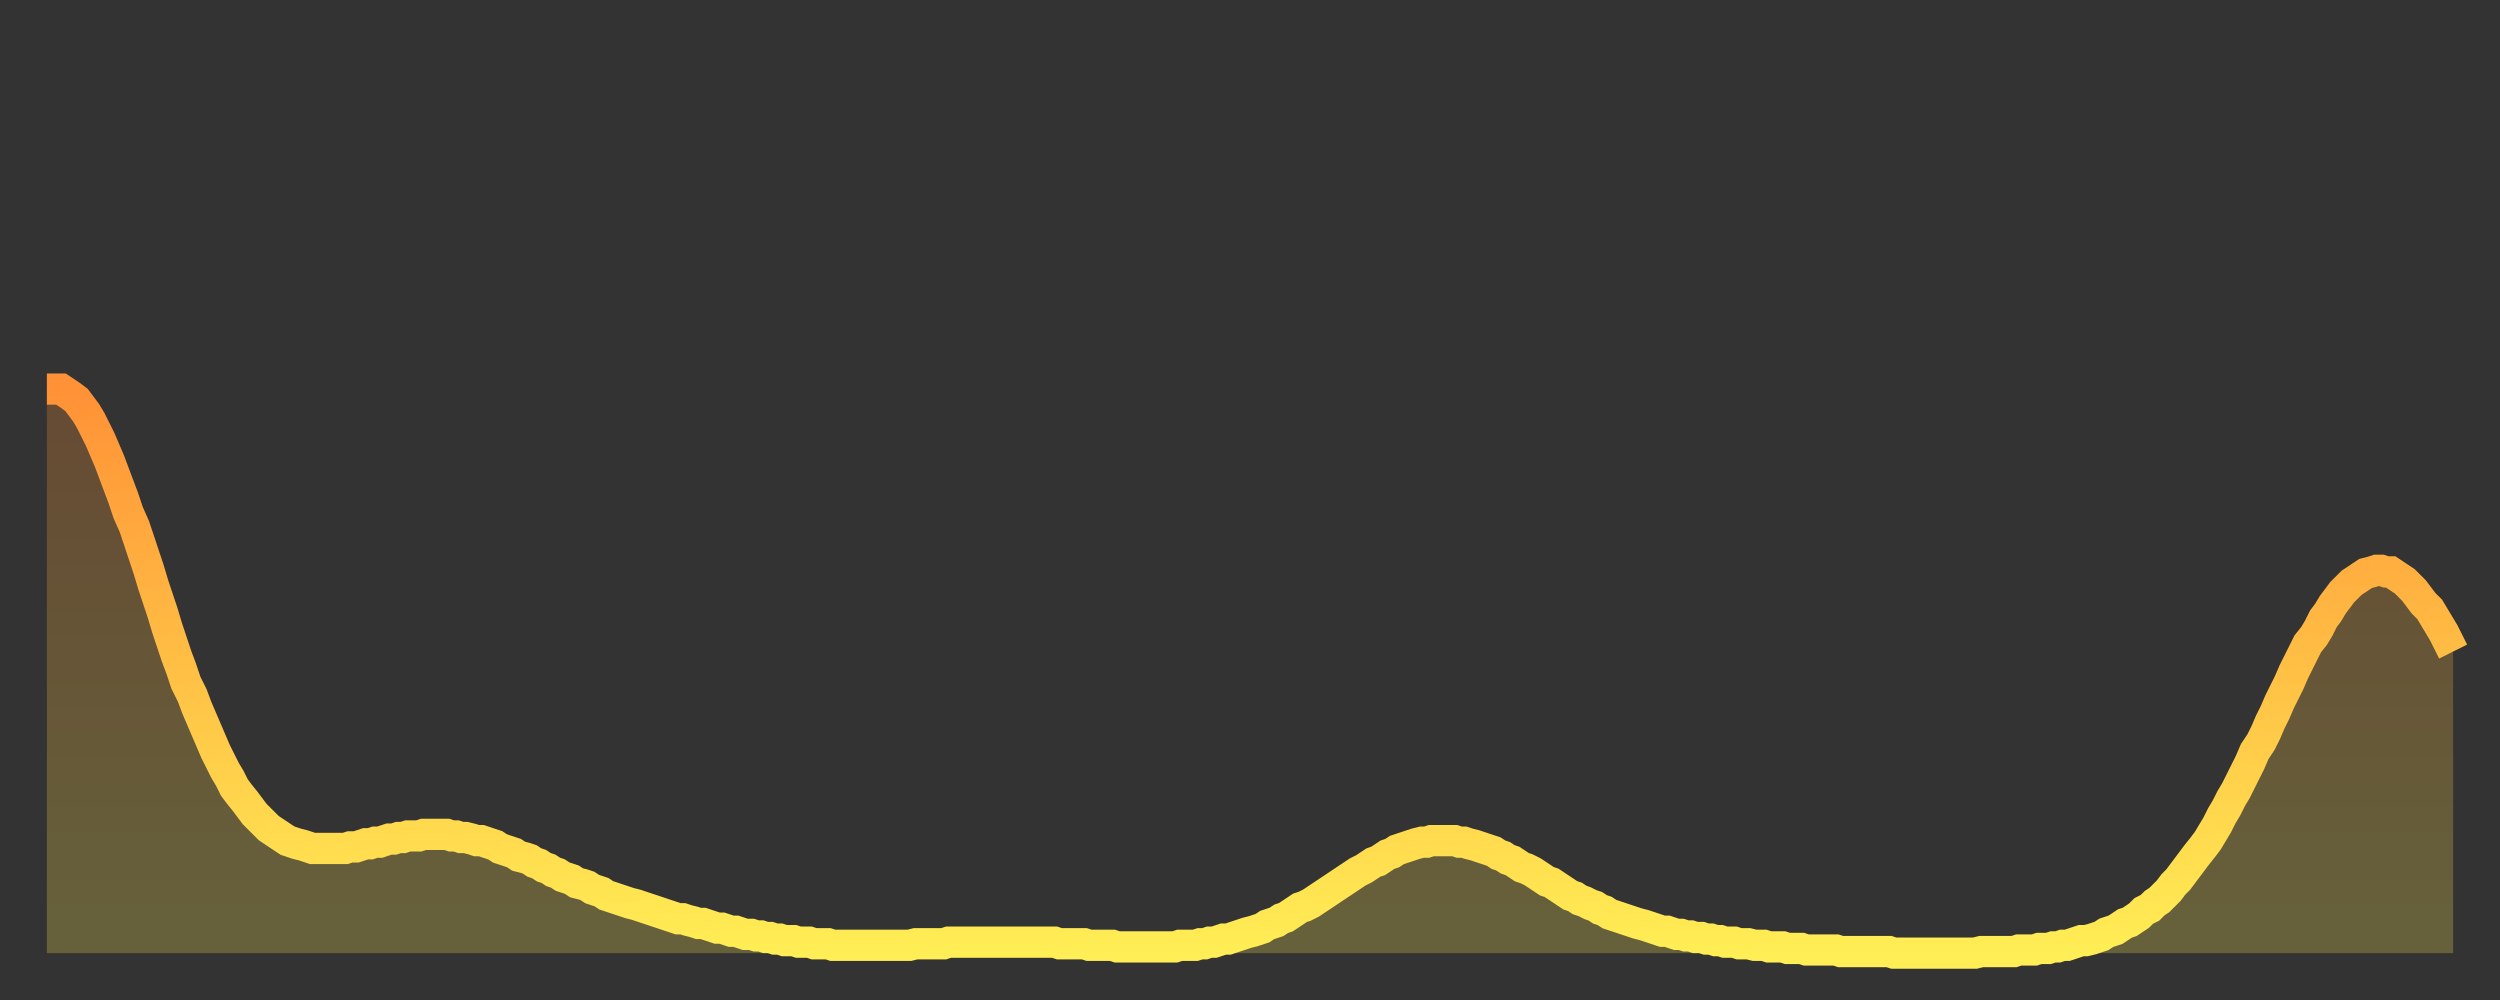
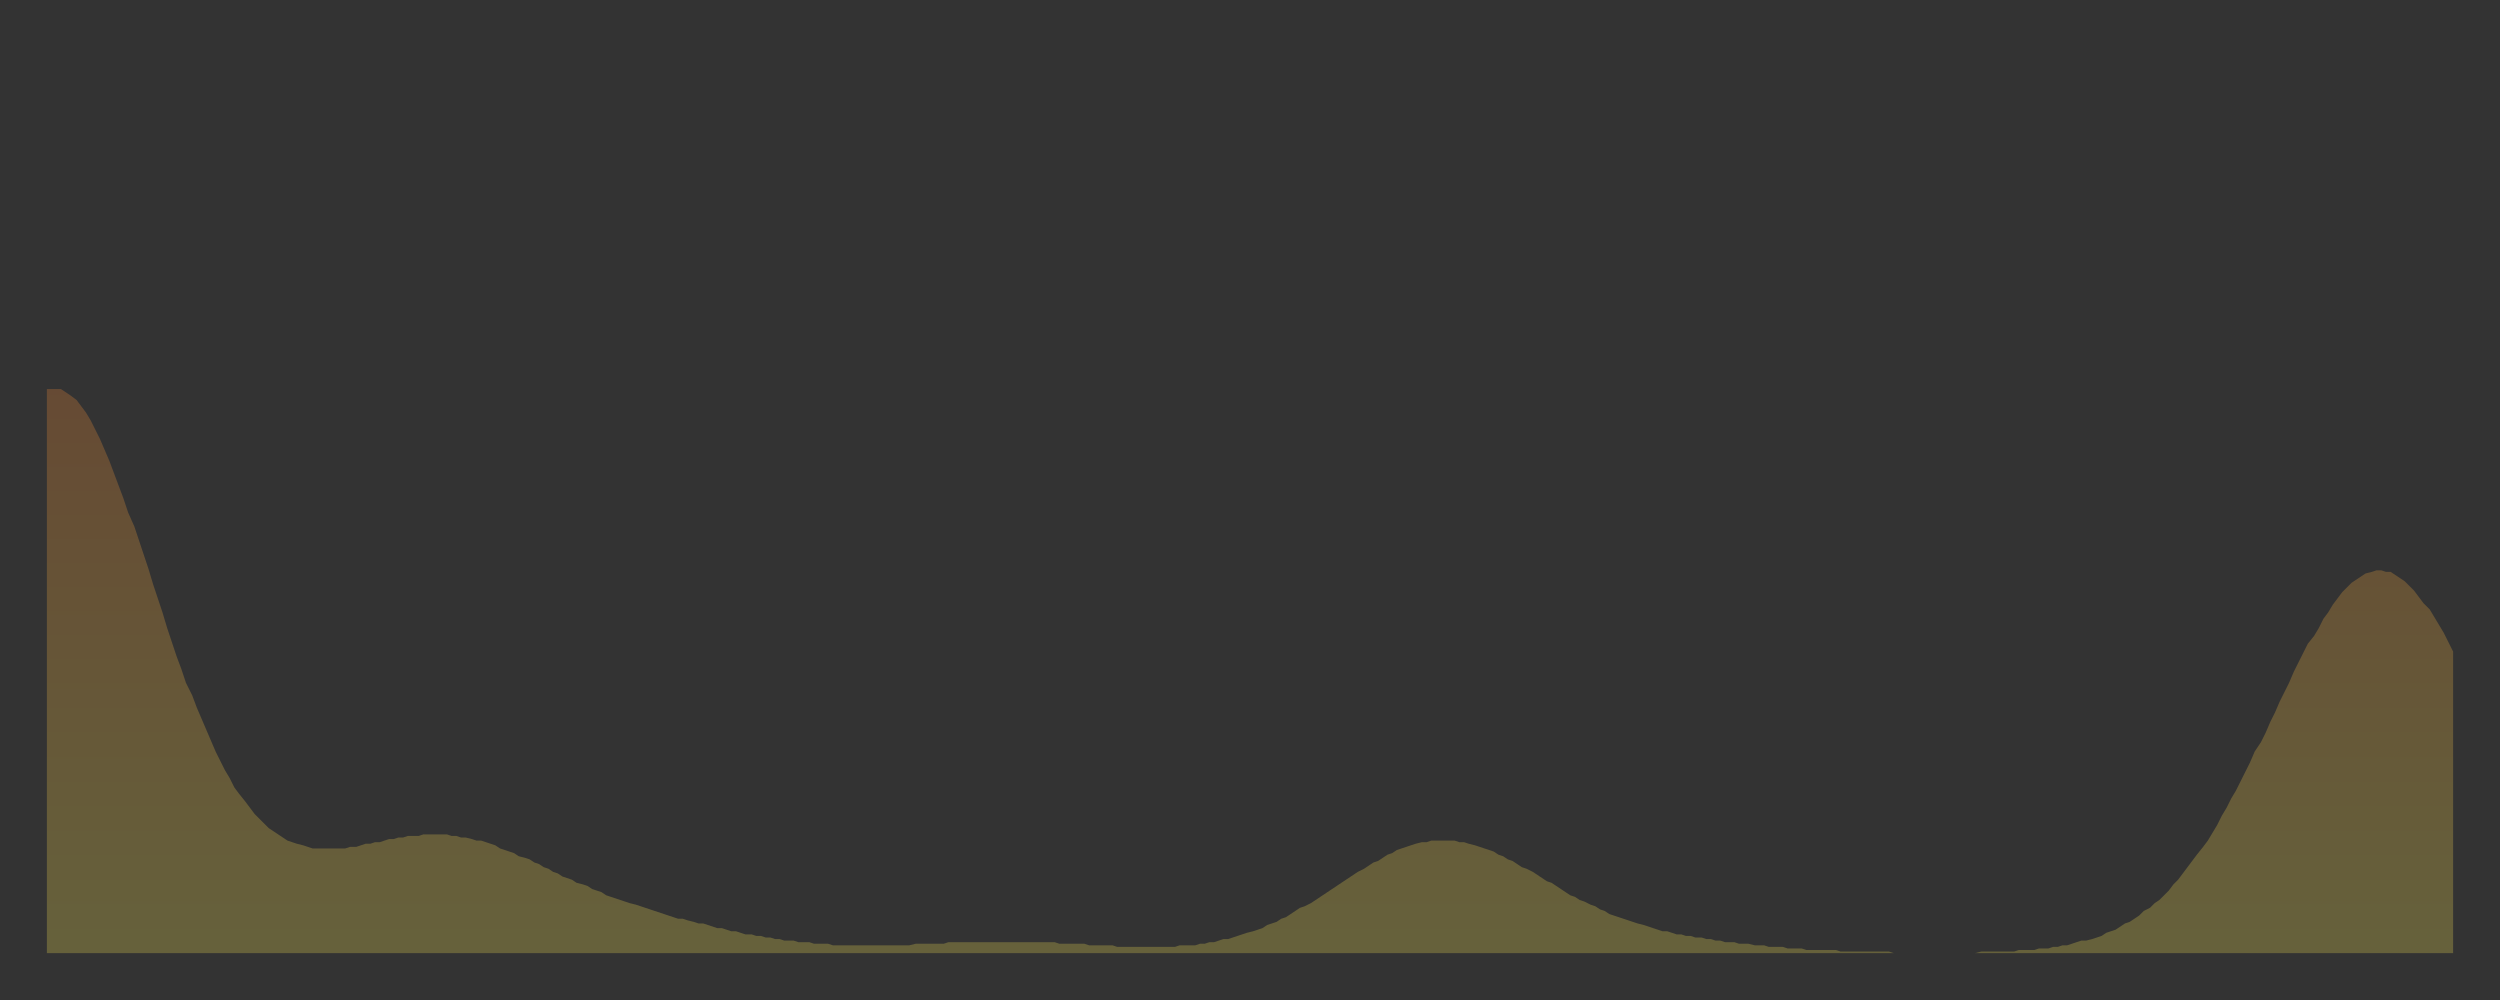
<svg xmlns="http://www.w3.org/2000/svg" baseProfile="full" height="64" version="1.1" width="160">
  <rect width="100%" height="100%" fill="#333333" stroke="none" />
  <defs>
    <linearGradient id="id110498" x1="0" x2="0" y1="0" y2="1">
      <stop offset="0%" stop-color="#ff9136" />
      <stop offset="50%" stop-color="#ffc045" />
      <stop offset="100%" stop-color="#ffee55" />
    </linearGradient>
  </defs>
  <g transform="translate(3,3)">
    <g>
-       <path d="M 0.0 21.9 L 0.3 21.9 0.6 21.9 0.9 21.9 1.2 22.1 1.5 22.3 1.9 22.6 2.2 23.0 2.5 23.4 2.8 23.9 3.1 24.5 3.4 25.1 3.7 25.8 4.0 26.5 4.3 27.3 4.6 28.1 4.9 28.9 5.2 29.8 5.6 30.7 5.9 31.6 6.2 32.5 6.5 33.4 6.8 34.4 7.1 35.3 7.4 36.2 7.7 37.2 8.0 38.1 8.3 39.0 8.6 39.8 8.9 40.7 9.3 41.5 9.6 42.3 9.9 43.0 10.2 43.7 10.5 44.4 10.8 45.1 11.1 45.7 11.4 46.3 11.7 46.8 12.0 47.4 12.3 47.8 12.7 48.3 13.0 48.7 13.3 49.1 13.6 49.4 13.9 49.7 14.2 50.0 14.5 50.2 14.8 50.4 15.1 50.6 15.4 50.8 15.7 50.9 16.0 51.0 16.4 51.1 16.7 51.2 17.0 51.3 17.3 51.3 17.6 51.3 17.9 51.3 18.2 51.3 18.5 51.3 18.8 51.3 19.1 51.3 19.4 51.2 19.8 51.2 20.1 51.1 20.4 51.0 20.7 51.0 21.0 50.9 21.3 50.9 21.6 50.8 21.9 50.7 22.2 50.7 22.5 50.6 22.8 50.6 23.1 50.5 23.5 50.5 23.8 50.5 24.1 50.4 24.4 50.4 24.7 50.4 25.0 50.4 25.3 50.4 25.6 50.4 25.9 50.5 26.2 50.5 26.5 50.6 26.8 50.6 27.2 50.7 27.5 50.8 27.8 50.8 28.1 50.9 28.4 51.0 28.7 51.1 29.0 51.3 29.3 51.4 29.6 51.5 29.9 51.6 30.2 51.8 30.6 51.9 30.9 52.0 31.2 52.2 31.5 52.3 31.8 52.5 32.1 52.6 32.4 52.8 32.7 52.9 33.0 53.1 33.3 53.2 33.6 53.3 33.9 53.5 34.3 53.6 34.6 53.7 34.9 53.9 35.2 54.0 35.5 54.1 35.8 54.3 36.1 54.4 36.4 54.5 36.7 54.6 37.0 54.7 37.3 54.8 37.7 54.9 38.0 55.0 38.3 55.1 38.6 55.2 38.9 55.3 39.2 55.4 39.5 55.5 39.8 55.6 40.1 55.7 40.4 55.8 40.7 55.8 41.0 55.9 41.4 56.0 41.7 56.1 42.0 56.1 42.3 56.2 42.6 56.3 42.9 56.4 43.2 56.4 43.5 56.5 43.8 56.6 44.1 56.6 44.4 56.7 44.7 56.8 45.1 56.8 45.4 56.9 45.7 56.9 46.0 57.0 46.3 57.0 46.6 57.1 46.9 57.1 47.2 57.2 47.5 57.2 47.8 57.2 48.1 57.3 48.5 57.3 48.8 57.3 49.1 57.4 49.4 57.4 49.7 57.4 50.0 57.4 50.3 57.5 50.6 57.5 50.9 57.5 51.2 57.5 51.5 57.5 51.8 57.5 52.2 57.5 52.5 57.5 52.8 57.5 53.1 57.5 53.4 57.5 53.7 57.5 54.0 57.5 54.3 57.5 54.6 57.5 54.9 57.5 55.2 57.5 55.6 57.4 55.9 57.4 56.2 57.4 56.5 57.4 56.8 57.4 57.1 57.4 57.4 57.4 57.7 57.3 58.0 57.3 58.3 57.3 58.6 57.3 58.9 57.3 59.3 57.3 59.6 57.3 59.9 57.3 60.2 57.3 60.5 57.3 60.8 57.3 61.1 57.3 61.4 57.3 61.7 57.3 62.0 57.3 62.3 57.3 62.6 57.3 63.0 57.3 63.3 57.3 63.6 57.3 63.9 57.3 64.2 57.3 64.5 57.3 64.8 57.4 65.1 57.4 65.4 57.4 65.7 57.4 66.0 57.4 66.4 57.4 66.7 57.5 67.0 57.5 67.3 57.5 67.6 57.5 67.9 57.5 68.2 57.5 68.5 57.6 68.8 57.6 69.1 57.6 69.4 57.6 69.7 57.6 70.1 57.6 70.4 57.6 70.7 57.6 71.0 57.6 71.3 57.6 71.6 57.6 71.9 57.6 72.2 57.6 72.5 57.5 72.8 57.5 73.1 57.5 73.5 57.5 73.8 57.4 74.1 57.4 74.4 57.3 74.7 57.3 75.0 57.2 75.3 57.1 75.6 57.1 75.9 57.0 76.2 56.9 76.5 56.8 76.8 56.7 77.2 56.6 77.5 56.5 77.8 56.4 78.1 56.2 78.4 56.1 78.7 56.0 79.0 55.8 79.3 55.7 79.6 55.5 79.9 55.3 80.2 55.1 80.5 55.0 80.9 54.8 81.2 54.6 81.5 54.4 81.8 54.2 82.1 54.0 82.4 53.8 82.7 53.6 83.0 53.4 83.3 53.2 83.6 53.0 83.9 52.8 84.3 52.6 84.6 52.4 84.9 52.2 85.2 52.1 85.5 51.9 85.8 51.7 86.1 51.6 86.4 51.4 86.7 51.3 87.0 51.2 87.3 51.1 87.6 51.0 88.0 50.9 88.3 50.9 88.6 50.8 88.9 50.8 89.2 50.8 89.5 50.8 89.8 50.8 90.1 50.8 90.4 50.9 90.7 50.9 91.0 51.0 91.4 51.1 91.7 51.2 92.0 51.3 92.3 51.4 92.6 51.5 92.9 51.7 93.2 51.8 93.5 52.0 93.8 52.1 94.1 52.3 94.4 52.5 94.7 52.6 95.1 52.8 95.4 53.0 95.7 53.2 96.0 53.4 96.3 53.5 96.6 53.7 96.9 53.9 97.2 54.1 97.5 54.3 97.8 54.4 98.1 54.6 98.4 54.7 98.8 54.9 99.1 55.0 99.4 55.2 99.7 55.3 100.0 55.5 100.3 55.6 100.6 55.7 100.9 55.8 101.2 55.9 101.5 56.0 101.8 56.1 102.2 56.2 102.5 56.3 102.8 56.4 103.1 56.5 103.4 56.6 103.7 56.6 104.0 56.7 104.3 56.8 104.6 56.8 104.9 56.9 105.2 56.9 105.5 57.0 105.9 57.0 106.2 57.1 106.5 57.1 106.8 57.2 107.1 57.2 107.4 57.3 107.7 57.3 108.0 57.3 108.3 57.4 108.6 57.4 108.9 57.4 109.3 57.5 109.6 57.5 109.9 57.5 110.2 57.6 110.5 57.6 110.8 57.6 111.1 57.6 111.4 57.7 111.7 57.7 112.0 57.7 112.3 57.7 112.6 57.8 113.0 57.8 113.3 57.8 113.6 57.8 113.9 57.8 114.2 57.8 114.5 57.8 114.8 57.9 115.1 57.9 115.4 57.9 115.7 57.9 116.0 57.9 116.3 57.9 116.7 57.9 117.0 57.9 117.3 57.9 117.6 57.9 117.9 57.9 118.2 58.0 118.5 58.0 118.8 58.0 119.1 58.0 119.4 58.0 119.7 58.0 120.1 58.0 120.4 58.0 120.7 58.0 121.0 58.0 121.3 58.0 121.6 58.0 121.9 58.0 122.2 58.0 122.5 58.0 122.8 58.0 123.1 58.0 123.4 58.0 123.8 57.9 124.1 57.9 124.4 57.9 124.7 57.9 125.0 57.9 125.3 57.9 125.6 57.9 125.9 57.9 126.2 57.8 126.5 57.8 126.8 57.8 127.2 57.8 127.5 57.7 127.8 57.7 128.1 57.7 128.4 57.6 128.7 57.6 129.0 57.5 129.3 57.5 129.6 57.4 129.9 57.3 130.2 57.2 130.5 57.2 130.9 57.1 131.2 57.0 131.5 56.9 131.8 56.7 132.1 56.6 132.4 56.5 132.7 56.3 133.0 56.1 133.3 56.0 133.6 55.8 133.9 55.6 134.2 55.3 134.6 55.1 134.9 54.8 135.2 54.6 135.5 54.3 135.8 54.0 136.1 53.6 136.4 53.3 136.7 52.9 137.0 52.5 137.3 52.1 137.6 51.7 138.0 51.2 138.3 50.8 138.6 50.3 138.9 49.8 139.2 49.2 139.5 48.7 139.8 48.1 140.1 47.6 140.4 47.0 140.7 46.4 141.0 45.8 141.3 45.1 141.7 44.5 142.0 43.9 142.3 43.2 142.6 42.6 142.9 41.9 143.2 41.3 143.5 40.7 143.8 40.0 144.1 39.4 144.4 38.8 144.7 38.2 145.1 37.7 145.4 37.2 145.7 36.6 146.0 36.2 146.3 35.7 146.6 35.3 146.9 34.9 147.2 34.6 147.5 34.3 147.8 34.1 148.1 33.9 148.4 33.7 148.8 33.6 149.1 33.5 149.4 33.5 149.7 33.6 150.0 33.6 150.3 33.8 150.6 34.0 150.9 34.2 151.2 34.5 151.5 34.8 151.8 35.2 152.1 35.6 152.5 36.0 152.8 36.5 153.1 37.0 153.4 37.5 153.7 38.1 154.0 38.7" fill="none" id="graph-curve" opacity="1" stroke="url(#id110498)" stroke-width="2" />
      <path d="M 0 58 L 0.0 21.9 0.3 21.9 0.6 21.9 0.9 21.9 1.2 22.1 1.5 22.3 1.9 22.6 2.2 23.0 2.5 23.4 2.8 23.9 3.1 24.5 3.4 25.1 3.7 25.8 4.0 26.5 4.3 27.3 4.6 28.1 4.9 28.9 5.2 29.8 5.6 30.7 5.9 31.6 6.2 32.5 6.5 33.4 6.8 34.4 7.1 35.3 7.4 36.2 7.7 37.2 8.0 38.1 8.3 39.0 8.6 39.8 8.9 40.7 9.3 41.5 9.6 42.3 9.9 43.0 10.2 43.7 10.5 44.4 10.8 45.1 11.1 45.7 11.4 46.3 11.7 46.8 12.0 47.4 12.3 47.8 12.7 48.3 13.0 48.7 13.3 49.1 13.6 49.4 13.9 49.7 14.2 50.0 14.5 50.2 14.8 50.4 15.1 50.6 15.4 50.8 15.7 50.9 16.0 51.0 16.4 51.1 16.7 51.2 17.0 51.3 17.3 51.3 17.6 51.3 17.9 51.3 18.2 51.3 18.5 51.3 18.8 51.3 19.1 51.3 19.4 51.2 19.8 51.2 20.1 51.1 20.4 51.0 20.7 51.0 21.0 50.9 21.3 50.9 21.6 50.8 21.9 50.7 22.2 50.7 22.5 50.6 22.8 50.6 23.1 50.5 23.5 50.5 23.8 50.5 24.1 50.4 24.4 50.4 24.7 50.4 25.0 50.4 25.3 50.4 25.6 50.4 25.9 50.5 26.2 50.5 26.5 50.6 26.8 50.6 27.2 50.7 27.5 50.8 27.8 50.8 28.1 50.9 28.4 51.0 28.7 51.1 29.0 51.3 29.3 51.4 29.6 51.5 29.9 51.6 30.2 51.8 30.6 51.9 30.9 52.0 31.2 52.2 31.5 52.3 31.8 52.5 32.1 52.6 32.4 52.8 32.7 52.9 33.0 53.1 33.3 53.2 33.6 53.3 33.9 53.5 34.3 53.6 34.6 53.7 34.9 53.9 35.2 54.0 35.5 54.1 35.8 54.3 36.1 54.4 36.4 54.5 36.7 54.6 37.0 54.7 37.3 54.8 37.7 54.9 38.0 55.0 38.3 55.1 38.6 55.2 38.9 55.3 39.2 55.4 39.5 55.5 39.8 55.6 40.1 55.7 40.4 55.8 40.7 55.8 41.0 55.9 41.4 56.0 41.7 56.1 42.0 56.1 42.3 56.2 42.6 56.3 42.9 56.4 43.2 56.4 43.5 56.5 43.8 56.6 44.1 56.6 44.4 56.7 44.7 56.8 45.1 56.8 45.4 56.9 45.7 56.9 46.0 57.0 46.3 57.0 46.6 57.1 46.9 57.1 47.2 57.2 47.5 57.2 47.8 57.2 48.1 57.3 48.5 57.3 48.8 57.3 49.1 57.4 49.4 57.4 49.7 57.4 50.0 57.4 50.3 57.5 50.6 57.5 50.9 57.5 51.2 57.5 51.5 57.5 51.8 57.5 52.2 57.5 52.5 57.5 52.8 57.5 53.1 57.5 53.4 57.5 53.7 57.5 54.0 57.5 54.3 57.5 54.6 57.5 54.9 57.5 55.2 57.5 55.6 57.4 55.9 57.4 56.2 57.4 56.5 57.4 56.8 57.4 57.1 57.4 57.4 57.4 57.7 57.3 58.0 57.3 58.3 57.3 58.6 57.3 58.9 57.3 59.3 57.3 59.6 57.3 59.9 57.3 60.2 57.3 60.5 57.3 60.8 57.3 61.1 57.3 61.4 57.3 61.7 57.3 62.0 57.3 62.3 57.3 62.6 57.3 63.0 57.3 63.3 57.3 63.6 57.3 63.9 57.3 64.2 57.3 64.5 57.3 64.8 57.4 65.1 57.4 65.4 57.4 65.7 57.4 66.0 57.4 66.4 57.4 66.7 57.5 67.0 57.5 67.3 57.5 67.6 57.5 67.9 57.5 68.2 57.5 68.5 57.6 68.8 57.6 69.1 57.6 69.4 57.6 69.7 57.6 70.1 57.6 70.4 57.6 70.7 57.6 71.0 57.6 71.3 57.6 71.6 57.6 71.9 57.6 72.2 57.6 72.5 57.5 72.8 57.5 73.1 57.5 73.5 57.5 73.8 57.4 74.1 57.4 74.4 57.3 74.7 57.3 75.0 57.2 75.3 57.1 75.6 57.1 75.9 57.0 76.2 56.9 76.5 56.8 76.8 56.7 77.2 56.6 77.5 56.5 77.8 56.4 78.1 56.2 78.4 56.1 78.7 56.0 79.0 55.8 79.3 55.7 79.6 55.5 79.9 55.3 80.2 55.1 80.5 55.0 80.9 54.8 81.2 54.6 81.5 54.4 81.8 54.2 82.1 54.0 82.4 53.8 82.7 53.6 83.0 53.4 83.3 53.2 83.6 53.0 83.9 52.8 84.3 52.6 84.6 52.4 84.9 52.2 85.2 52.1 85.5 51.9 85.8 51.7 86.1 51.6 86.4 51.4 86.7 51.3 87.0 51.2 87.3 51.1 87.6 51.0 88.0 50.9 88.3 50.9 88.6 50.8 88.9 50.8 89.2 50.8 89.5 50.8 89.8 50.8 90.1 50.8 90.4 50.9 90.7 50.9 91.0 51.0 91.4 51.1 91.7 51.2 92.0 51.3 92.3 51.4 92.6 51.5 92.9 51.7 93.2 51.8 93.5 52.0 93.8 52.1 94.1 52.3 94.4 52.5 94.7 52.6 95.1 52.8 95.4 53.0 95.7 53.2 96.0 53.4 96.3 53.5 96.6 53.7 96.9 53.9 97.2 54.1 97.5 54.3 97.8 54.4 98.1 54.6 98.4 54.7 98.8 54.9 99.1 55.0 99.4 55.2 99.7 55.3 100.0 55.5 100.3 55.6 100.6 55.7 100.9 55.8 101.2 55.9 101.5 56.0 101.8 56.1 102.2 56.2 102.5 56.3 102.8 56.4 103.1 56.5 103.4 56.6 103.7 56.6 104.0 56.7 104.3 56.8 104.6 56.8 104.9 56.9 105.2 56.9 105.5 57.0 105.9 57.0 106.2 57.1 106.5 57.1 106.8 57.2 107.1 57.2 107.4 57.3 107.7 57.3 108.0 57.3 108.3 57.4 108.6 57.4 108.9 57.4 109.3 57.5 109.6 57.5 109.9 57.5 110.2 57.6 110.5 57.6 110.8 57.6 111.1 57.6 111.4 57.7 111.7 57.7 112.0 57.7 112.3 57.7 112.6 57.8 113.0 57.8 113.3 57.8 113.6 57.8 113.9 57.8 114.2 57.8 114.5 57.8 114.8 57.9 115.1 57.9 115.4 57.9 115.7 57.9 116.0 57.9 116.3 57.9 116.7 57.9 117.0 57.9 117.3 57.9 117.6 57.9 117.9 57.9 118.2 58.0 118.5 58.0 118.8 58.0 119.1 58.0 119.4 58.0 119.7 58.0 120.1 58.0 120.4 58.0 120.7 58.0 121.0 58.0 121.3 58.0 121.6 58.0 121.9 58.0 122.2 58.0 122.5 58.0 122.8 58.0 123.1 58.0 123.4 58.0 123.8 57.9 124.1 57.9 124.4 57.9 124.7 57.9 125.0 57.9 125.3 57.9 125.6 57.9 125.9 57.9 126.2 57.8 126.5 57.8 126.8 57.8 127.2 57.8 127.5 57.7 127.8 57.7 128.1 57.7 128.4 57.6 128.7 57.6 129.0 57.5 129.3 57.5 129.6 57.4 129.9 57.3 130.2 57.2 130.5 57.2 130.9 57.1 131.2 57.0 131.5 56.9 131.8 56.7 132.1 56.6 132.4 56.5 132.7 56.3 133.0 56.1 133.3 56.0 133.6 55.8 133.9 55.6 134.2 55.3 134.6 55.1 134.9 54.8 135.2 54.6 135.5 54.3 135.8 54.0 136.1 53.6 136.4 53.3 136.7 52.9 137.0 52.5 137.3 52.1 137.6 51.7 138.0 51.2 138.3 50.8 138.6 50.3 138.9 49.8 139.2 49.2 139.5 48.7 139.8 48.1 140.1 47.6 140.4 47.0 140.7 46.4 141.0 45.8 141.3 45.1 141.7 44.5 142.0 43.9 142.3 43.2 142.6 42.6 142.9 41.9 143.2 41.3 143.5 40.7 143.8 40.0 144.1 39.4 144.4 38.8 144.7 38.2 145.1 37.7 145.4 37.2 145.7 36.6 146.0 36.2 146.3 35.7 146.6 35.3 146.9 34.9 147.2 34.6 147.5 34.3 147.8 34.1 148.1 33.9 148.4 33.7 148.8 33.6 149.1 33.5 149.4 33.5 149.7 33.6 150.0 33.6 150.3 33.8 150.6 34.0 150.9 34.2 151.2 34.5 151.5 34.8 151.8 35.2 152.1 35.6 152.5 36.0 152.8 36.5 153.1 37.0 153.4 37.5 153.7 38.1 154.0 38.7 154 58" fill="url(#id110498)" fill-opacity=".25" id="graph-shadow" />
    </g>
  </g>
</svg>